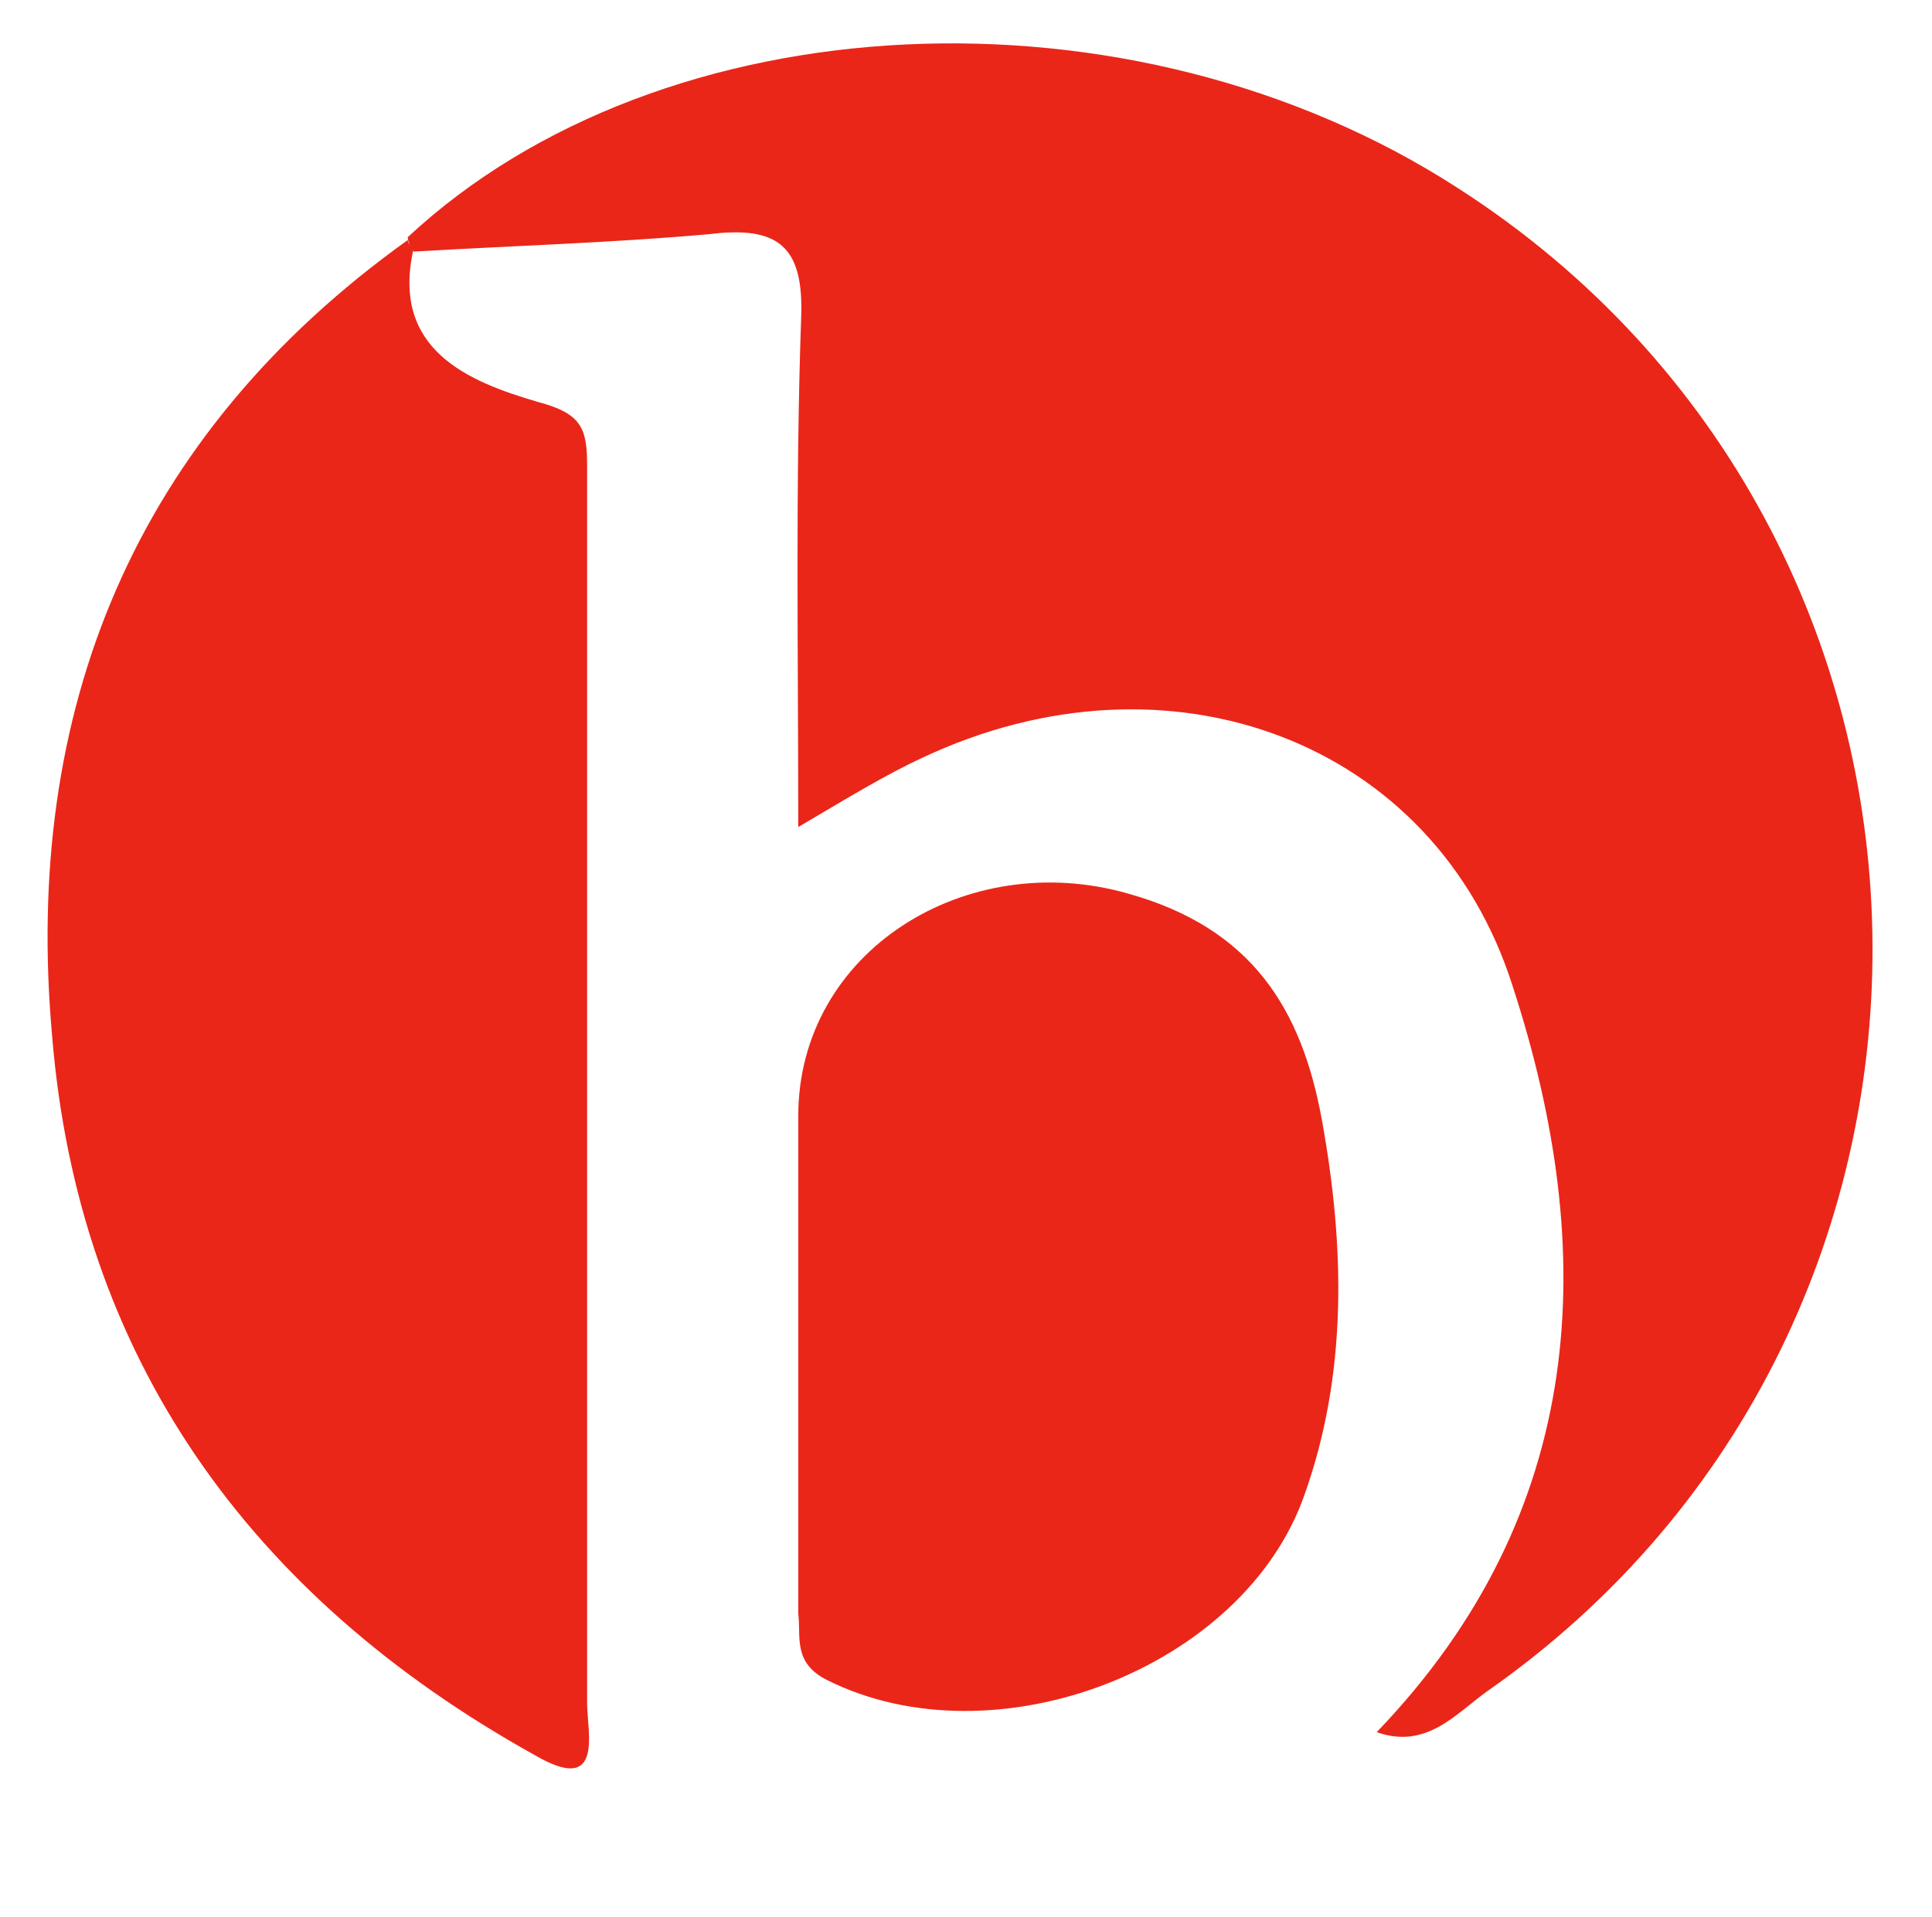
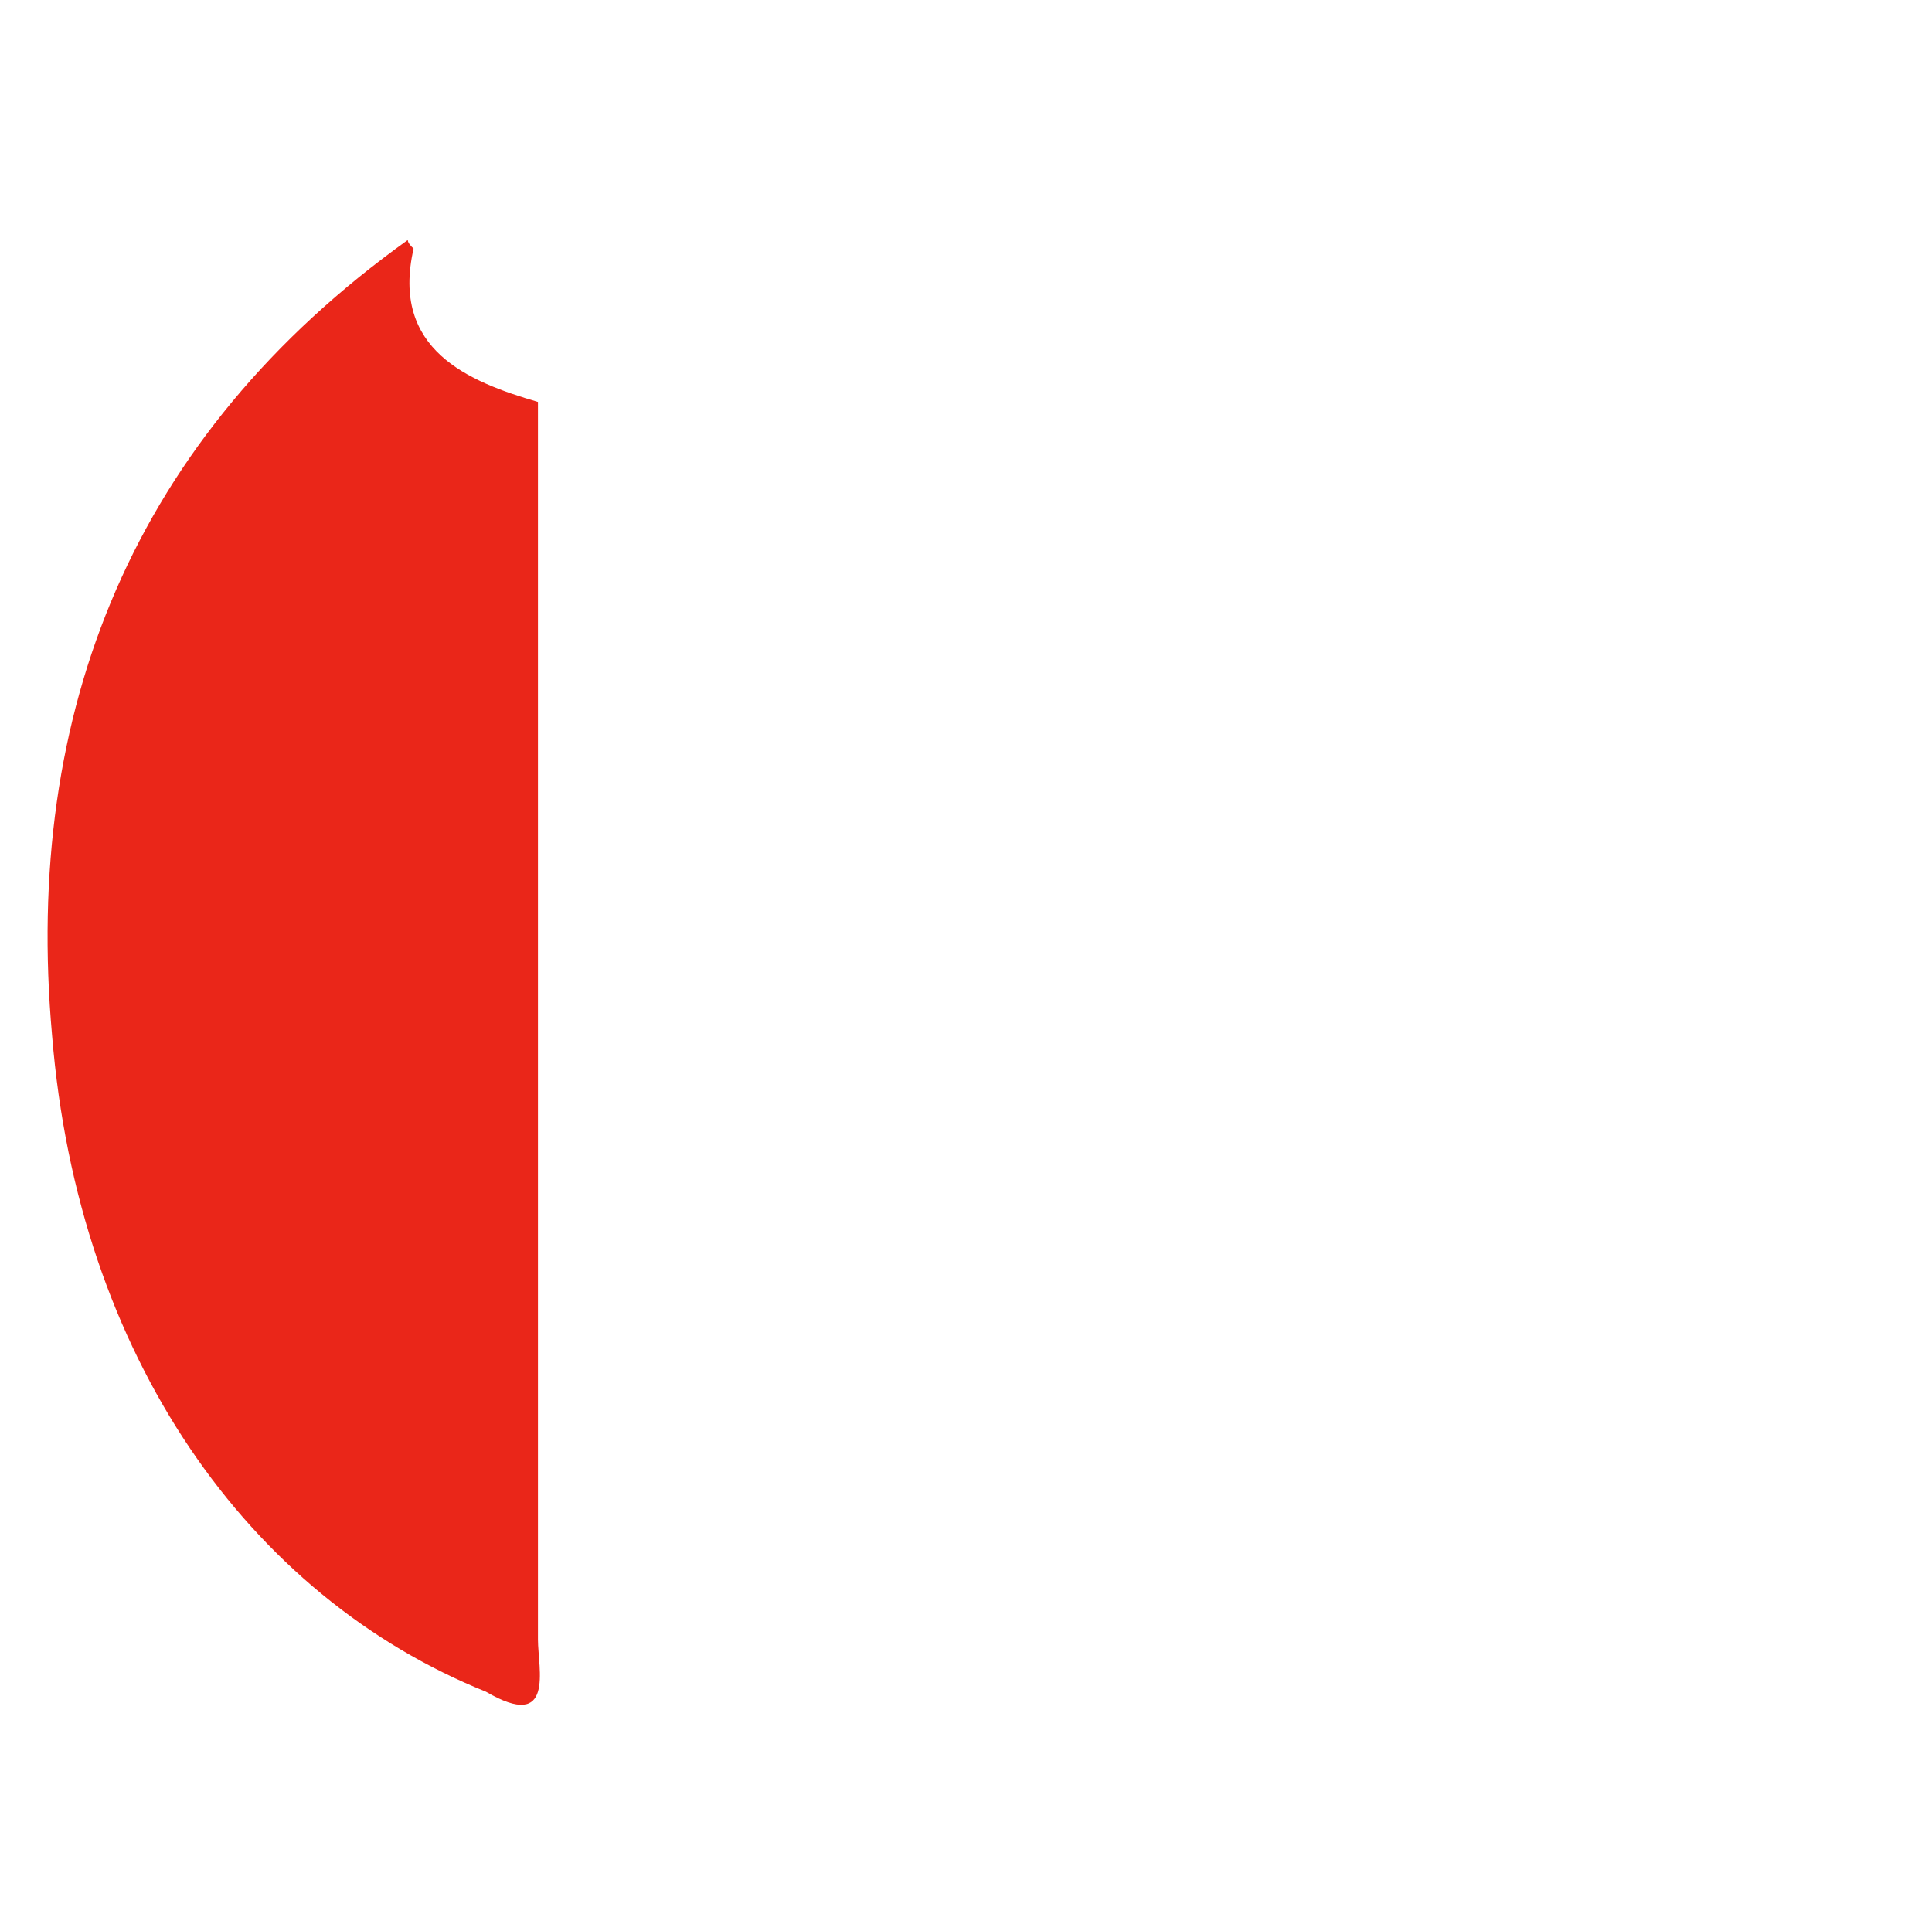
<svg xmlns="http://www.w3.org/2000/svg" version="1.1" id="Ebene_1" x="0px" y="0px" viewBox="0 0 66.8 66.3" style="enable-background:new 0 0 66.8 66.3;" xml:space="preserve">
  <style type="text/css">
	.st0{fill:#EA2619;}
</style>
-   <path class="st0" d="M14.1,8.2c8.8-8.2,25-9,36.3-1.7c18.7,12,19.2,39.3,1,52c-1.1,0.8-2.1,2-3.8,1.4c7.3-7.6,7.7-16.6,4.7-25.8  c-2.7-8.5-11.9-11.9-20.4-7.9c-1.3,0.6-2.6,1.4-4.3,2.4c0-6.1-0.1-11.9,0.1-17.6c0.1-2.5-0.8-3.2-3.2-2.9c-3.4,0.3-6.8,0.4-10.2,0.6  C14.2,8.5,14.1,8.4,14.1,8.2z" />
-   <path class="st0" d="M14.3,8.6c-0.8,3.5,1.9,4.6,4.3,5.3c1.5,0.4,1.7,0.9,1.7,2.2c0,14.3,0,28.5,0,42.8c0,1,0.6,3.2-1.8,1.8  C8.6,55.2,2.7,46.9,1.8,35.8C0.8,24.6,4.6,15.1,14.1,8.3C14.1,8.4,14.2,8.5,14.3,8.6z" />
-   <path class="st0" d="M27.6,46.2c0-2.5,0-5.1,0-7.6c0-5.7,5.8-9.3,11.4-7.7c4.3,1.2,6,4,6.7,7.8c0.8,4.4,0.9,8.8-0.6,13  c-2.1,6-10.7,9.3-16.5,6.4c-1.2-0.6-0.9-1.5-1-2.3C27.6,52.7,27.6,49.4,27.6,46.2z" />
+   <path class="st0" d="M14.3,8.6c-0.8,3.5,1.9,4.6,4.3,5.3c0,14.3,0,28.5,0,42.8c0,1,0.6,3.2-1.8,1.8  C8.6,55.2,2.7,46.9,1.8,35.8C0.8,24.6,4.6,15.1,14.1,8.3C14.1,8.4,14.2,8.5,14.3,8.6z" />
</svg>